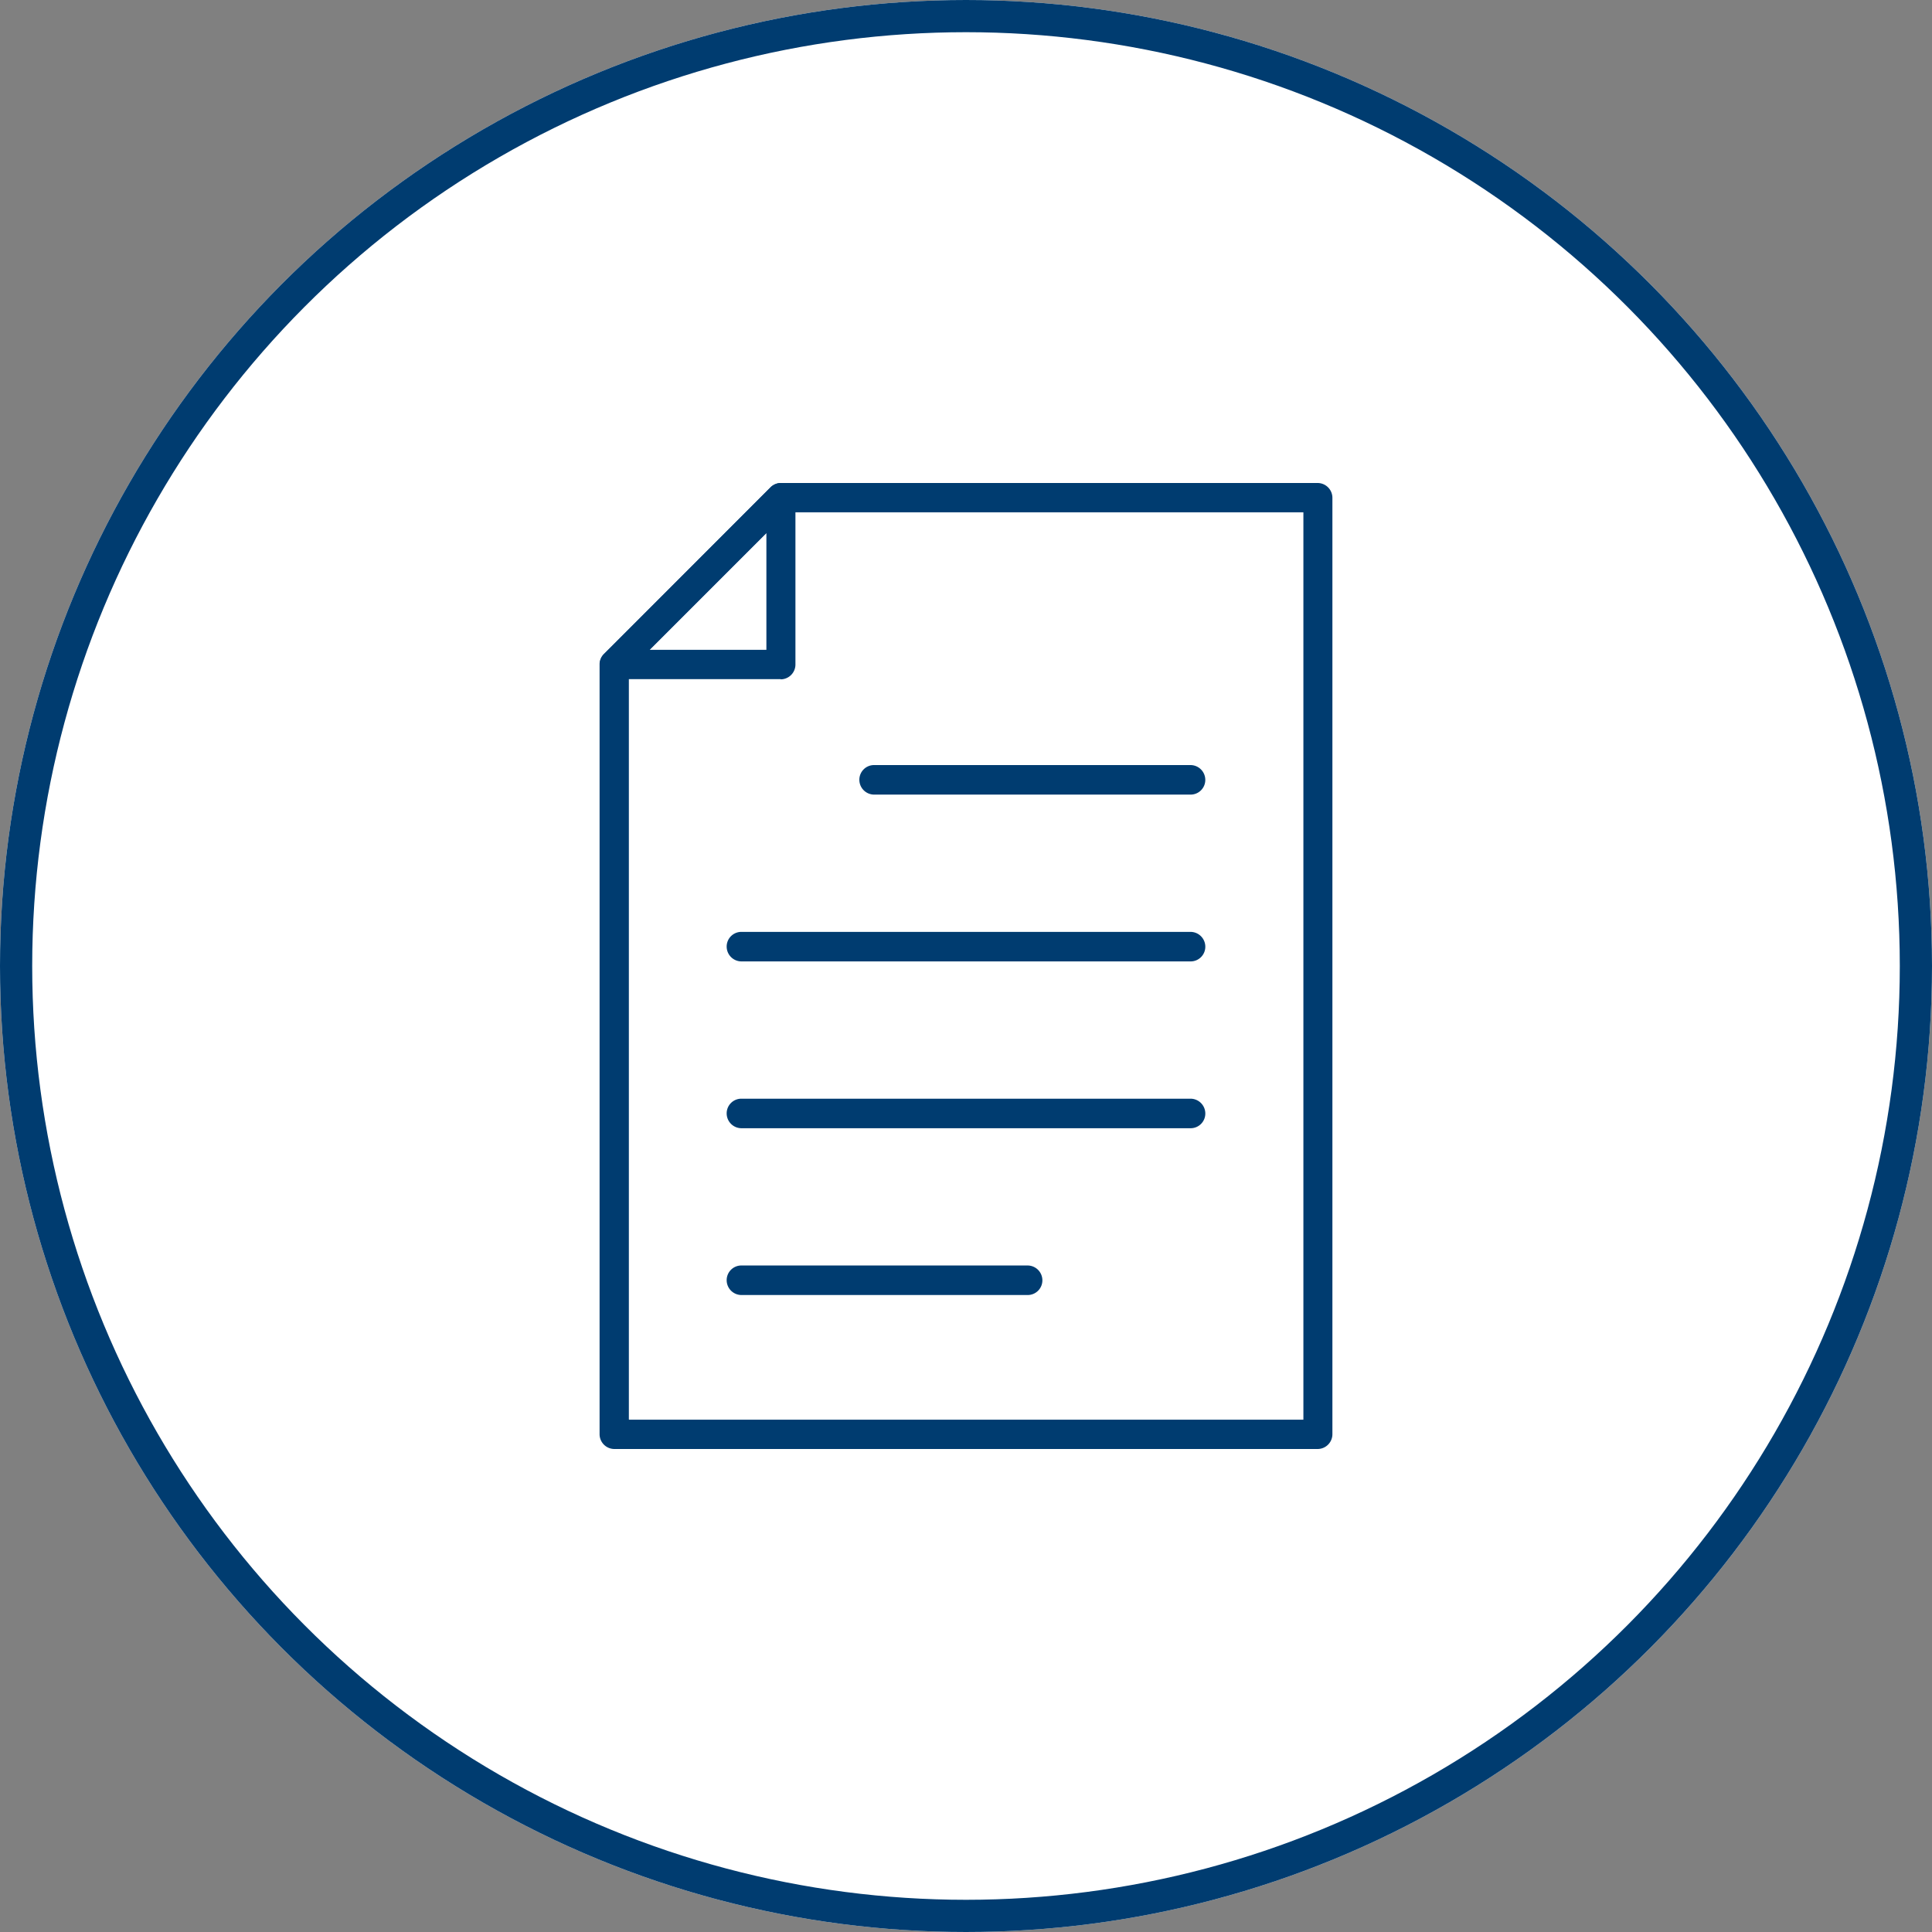
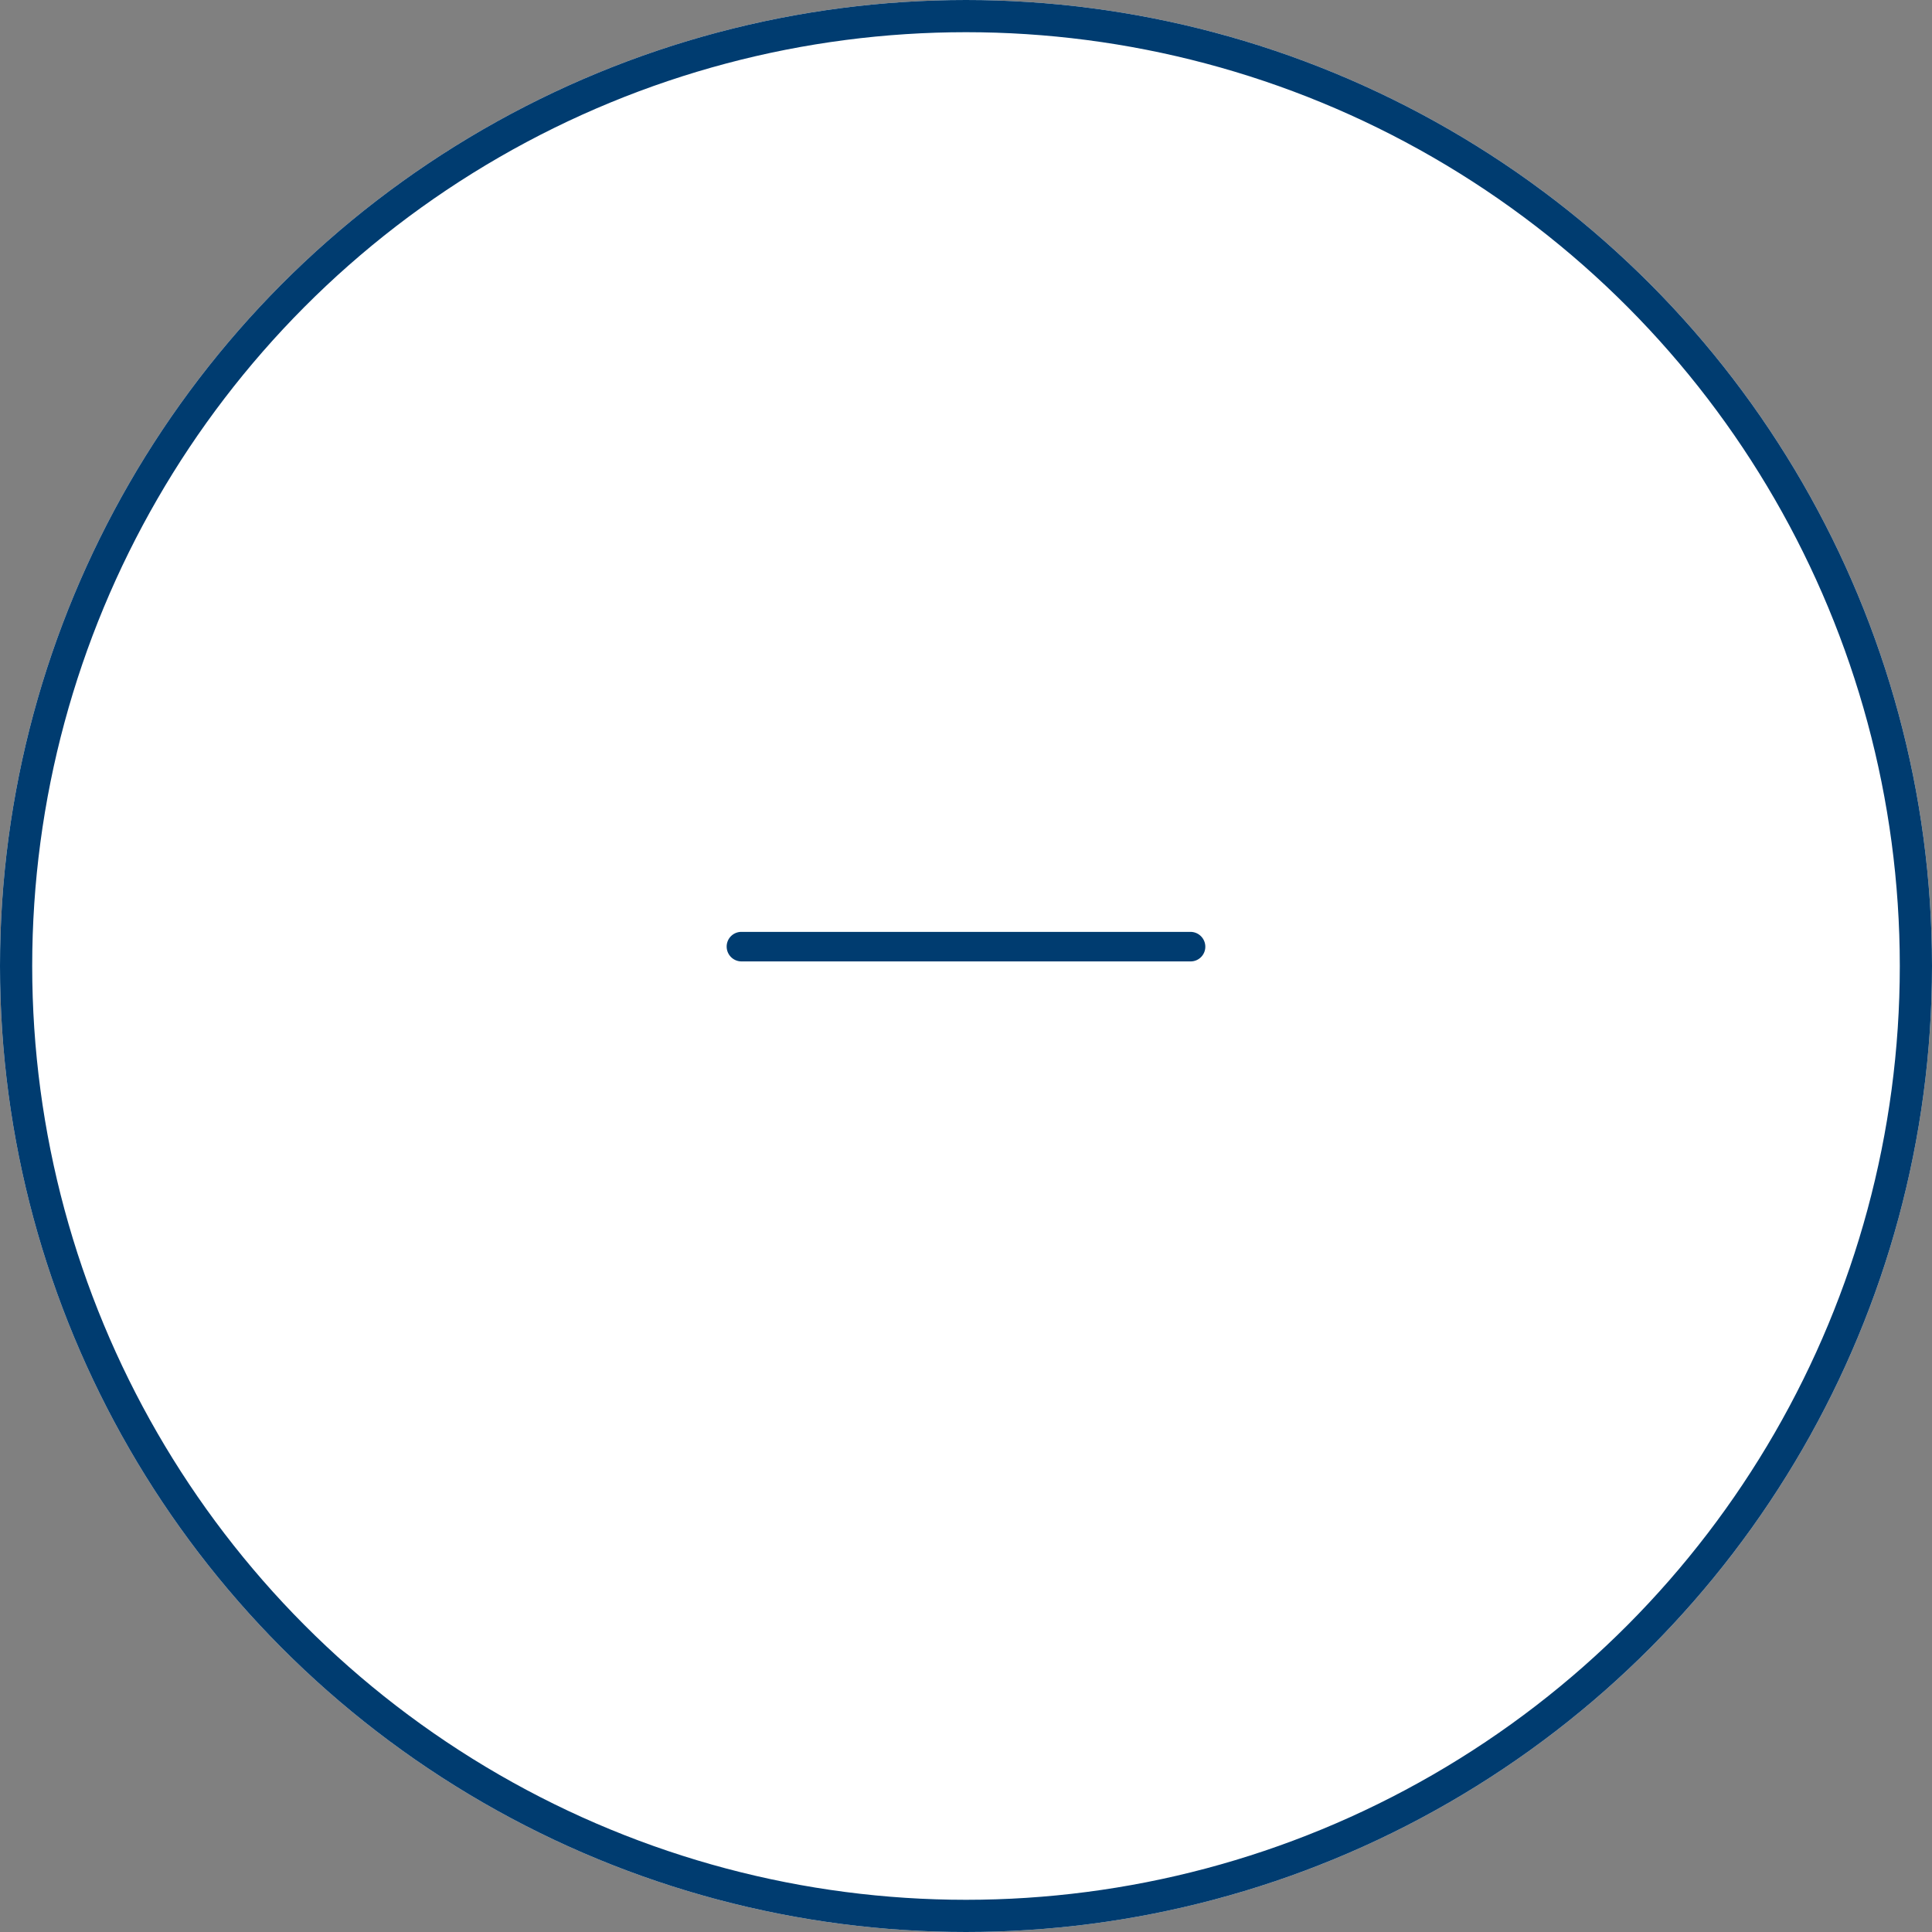
<svg xmlns="http://www.w3.org/2000/svg" id="icon_seminar01" width="120" height="120" viewBox="0 0 120 120">
  <rect x="0" y="0" width="120" height="120" fill="#808080" stroke="none" />
  <g id="楕円形_1" data-name="楕円形 1" fill="#fff" stroke="#003c70" stroke-width="2">
    <circle cx="60" cy="60" r="60" stroke="none" />
    <circle cx="60" cy="60" r="59" fill="none" />
  </g>
-   <path id="パス_32" data-name="パス 32" d="M11.26,12.18H.914a.907.907,0,0,1-.842-.556.926.926,0,0,1,.2-.992L10.614.27a.9.9,0,0,1,.992-.2.885.885,0,0,1,.556.842V11.277a.921.921,0,0,1-.917.917ZM3.11,10.36h7.248V3.112L3.11,10.36Z" transform="translate(37.244 30.001)" fill="#003c70" />
-   <path id="パス_33" data-name="パス 33" d="M44.617,60H.917A.921.921,0,0,1,0,59.083V11.263a.9.9,0,0,1,.271-.647L10.617.271A.936.936,0,0,1,11.263,0H44.6a.921.921,0,0,1,.917.917V59.083A.921.921,0,0,1,44.6,60ZM1.835,58.18h41.88V1.82H11.639l-9.82,9.82V58.165Z" transform="translate(37.241 30)" fill="#003c70" />
-   <path id="パス_34" data-name="パス 34" d="M31.3,13.485H11.647a.921.921,0,0,1-.917-.917.911.911,0,0,1,.917-.917H31.3a.921.921,0,0,1,.917.917A.911.911,0,0,1,31.3,13.485Z" transform="translate(42.646 35.869)" fill="#003c70" />
  <path id="パス_35" data-name="パス 35" d="M34.062,20.375H6.167a.921.921,0,0,1-.917-.917.911.911,0,0,1,.917-.917H34.062a.921.921,0,0,1,.917.917A.911.911,0,0,1,34.062,20.375Z" transform="translate(39.885 39.34)" fill="#003c70" />
-   <path id="パス_36" data-name="パス 36" d="M34.062,27.265H6.167a.921.921,0,0,1-.917-.917.911.911,0,0,1,.917-.917H34.062a.921.921,0,0,1,.917.917A.911.911,0,0,1,34.062,27.265Z" transform="translate(39.885 42.811)" fill="#003c70" />
-   <path id="パス_37" data-name="パス 37" d="M23.942,34.155H6.167a.921.921,0,0,1-.917-.917.911.911,0,0,1,.917-.917H23.942a.921.921,0,0,1,.917.917A.911.911,0,0,1,23.942,34.155Z" transform="translate(39.885 46.281)" fill="#003c70" />
</svg>